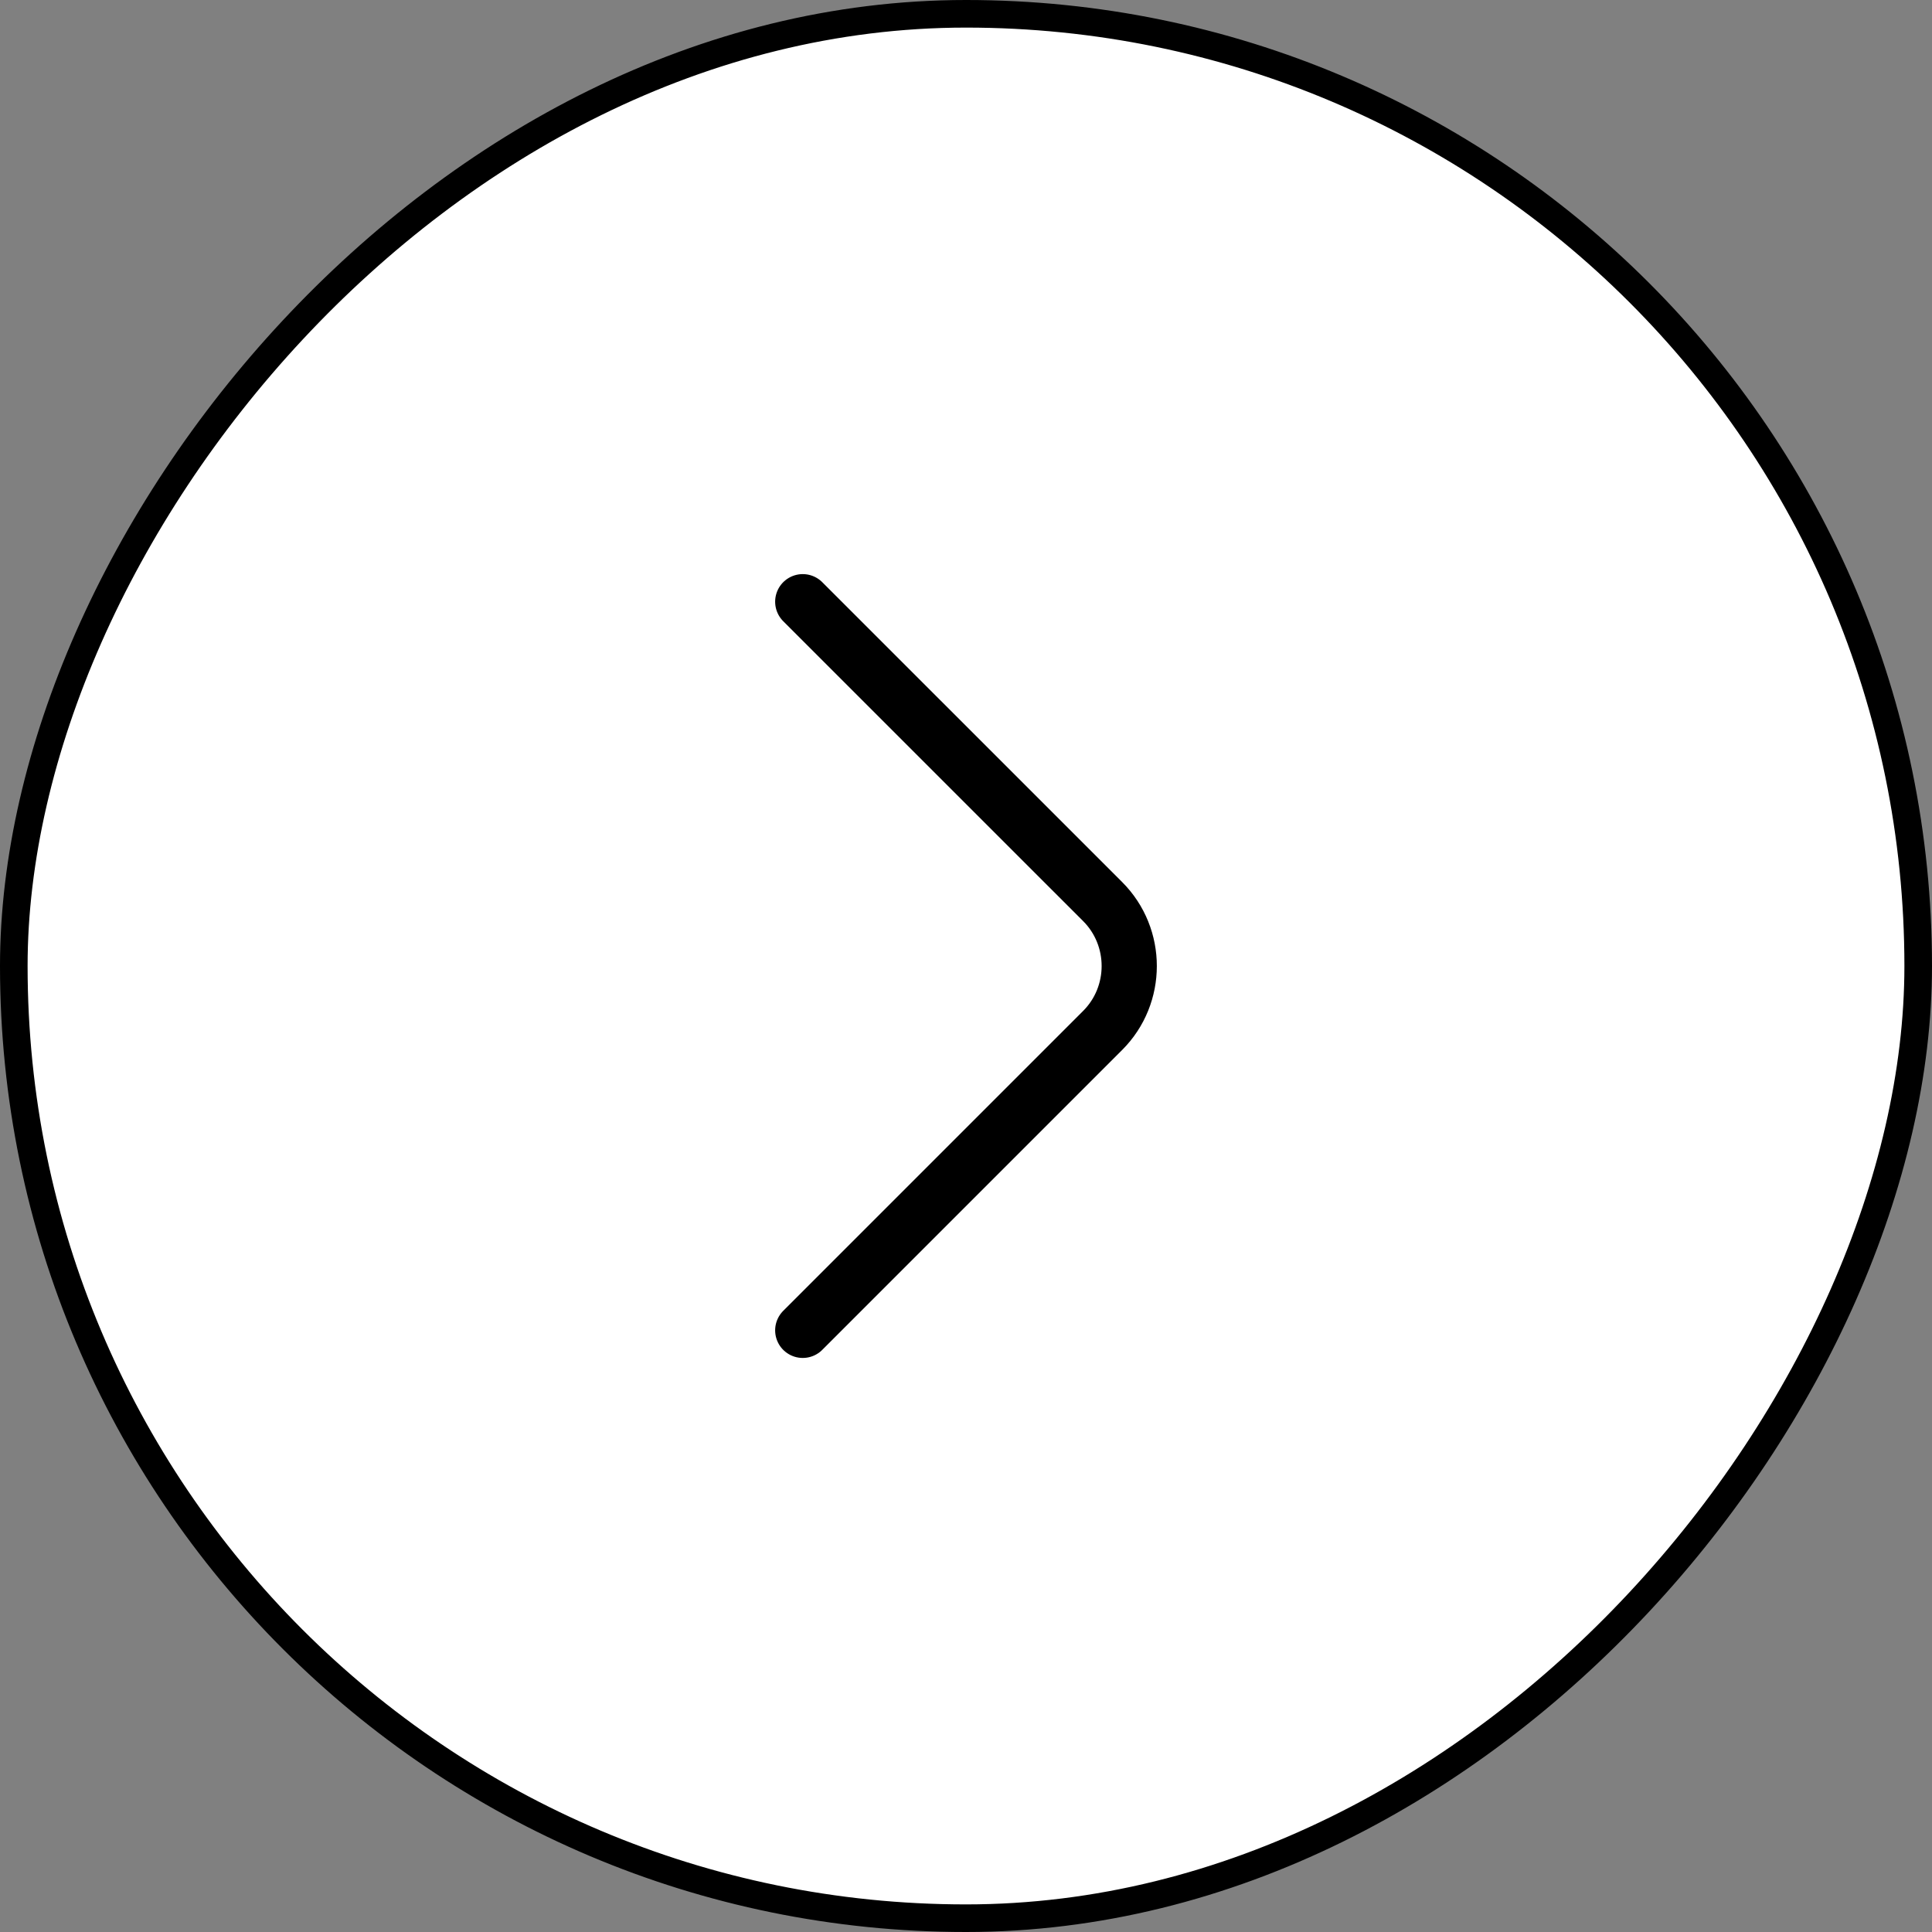
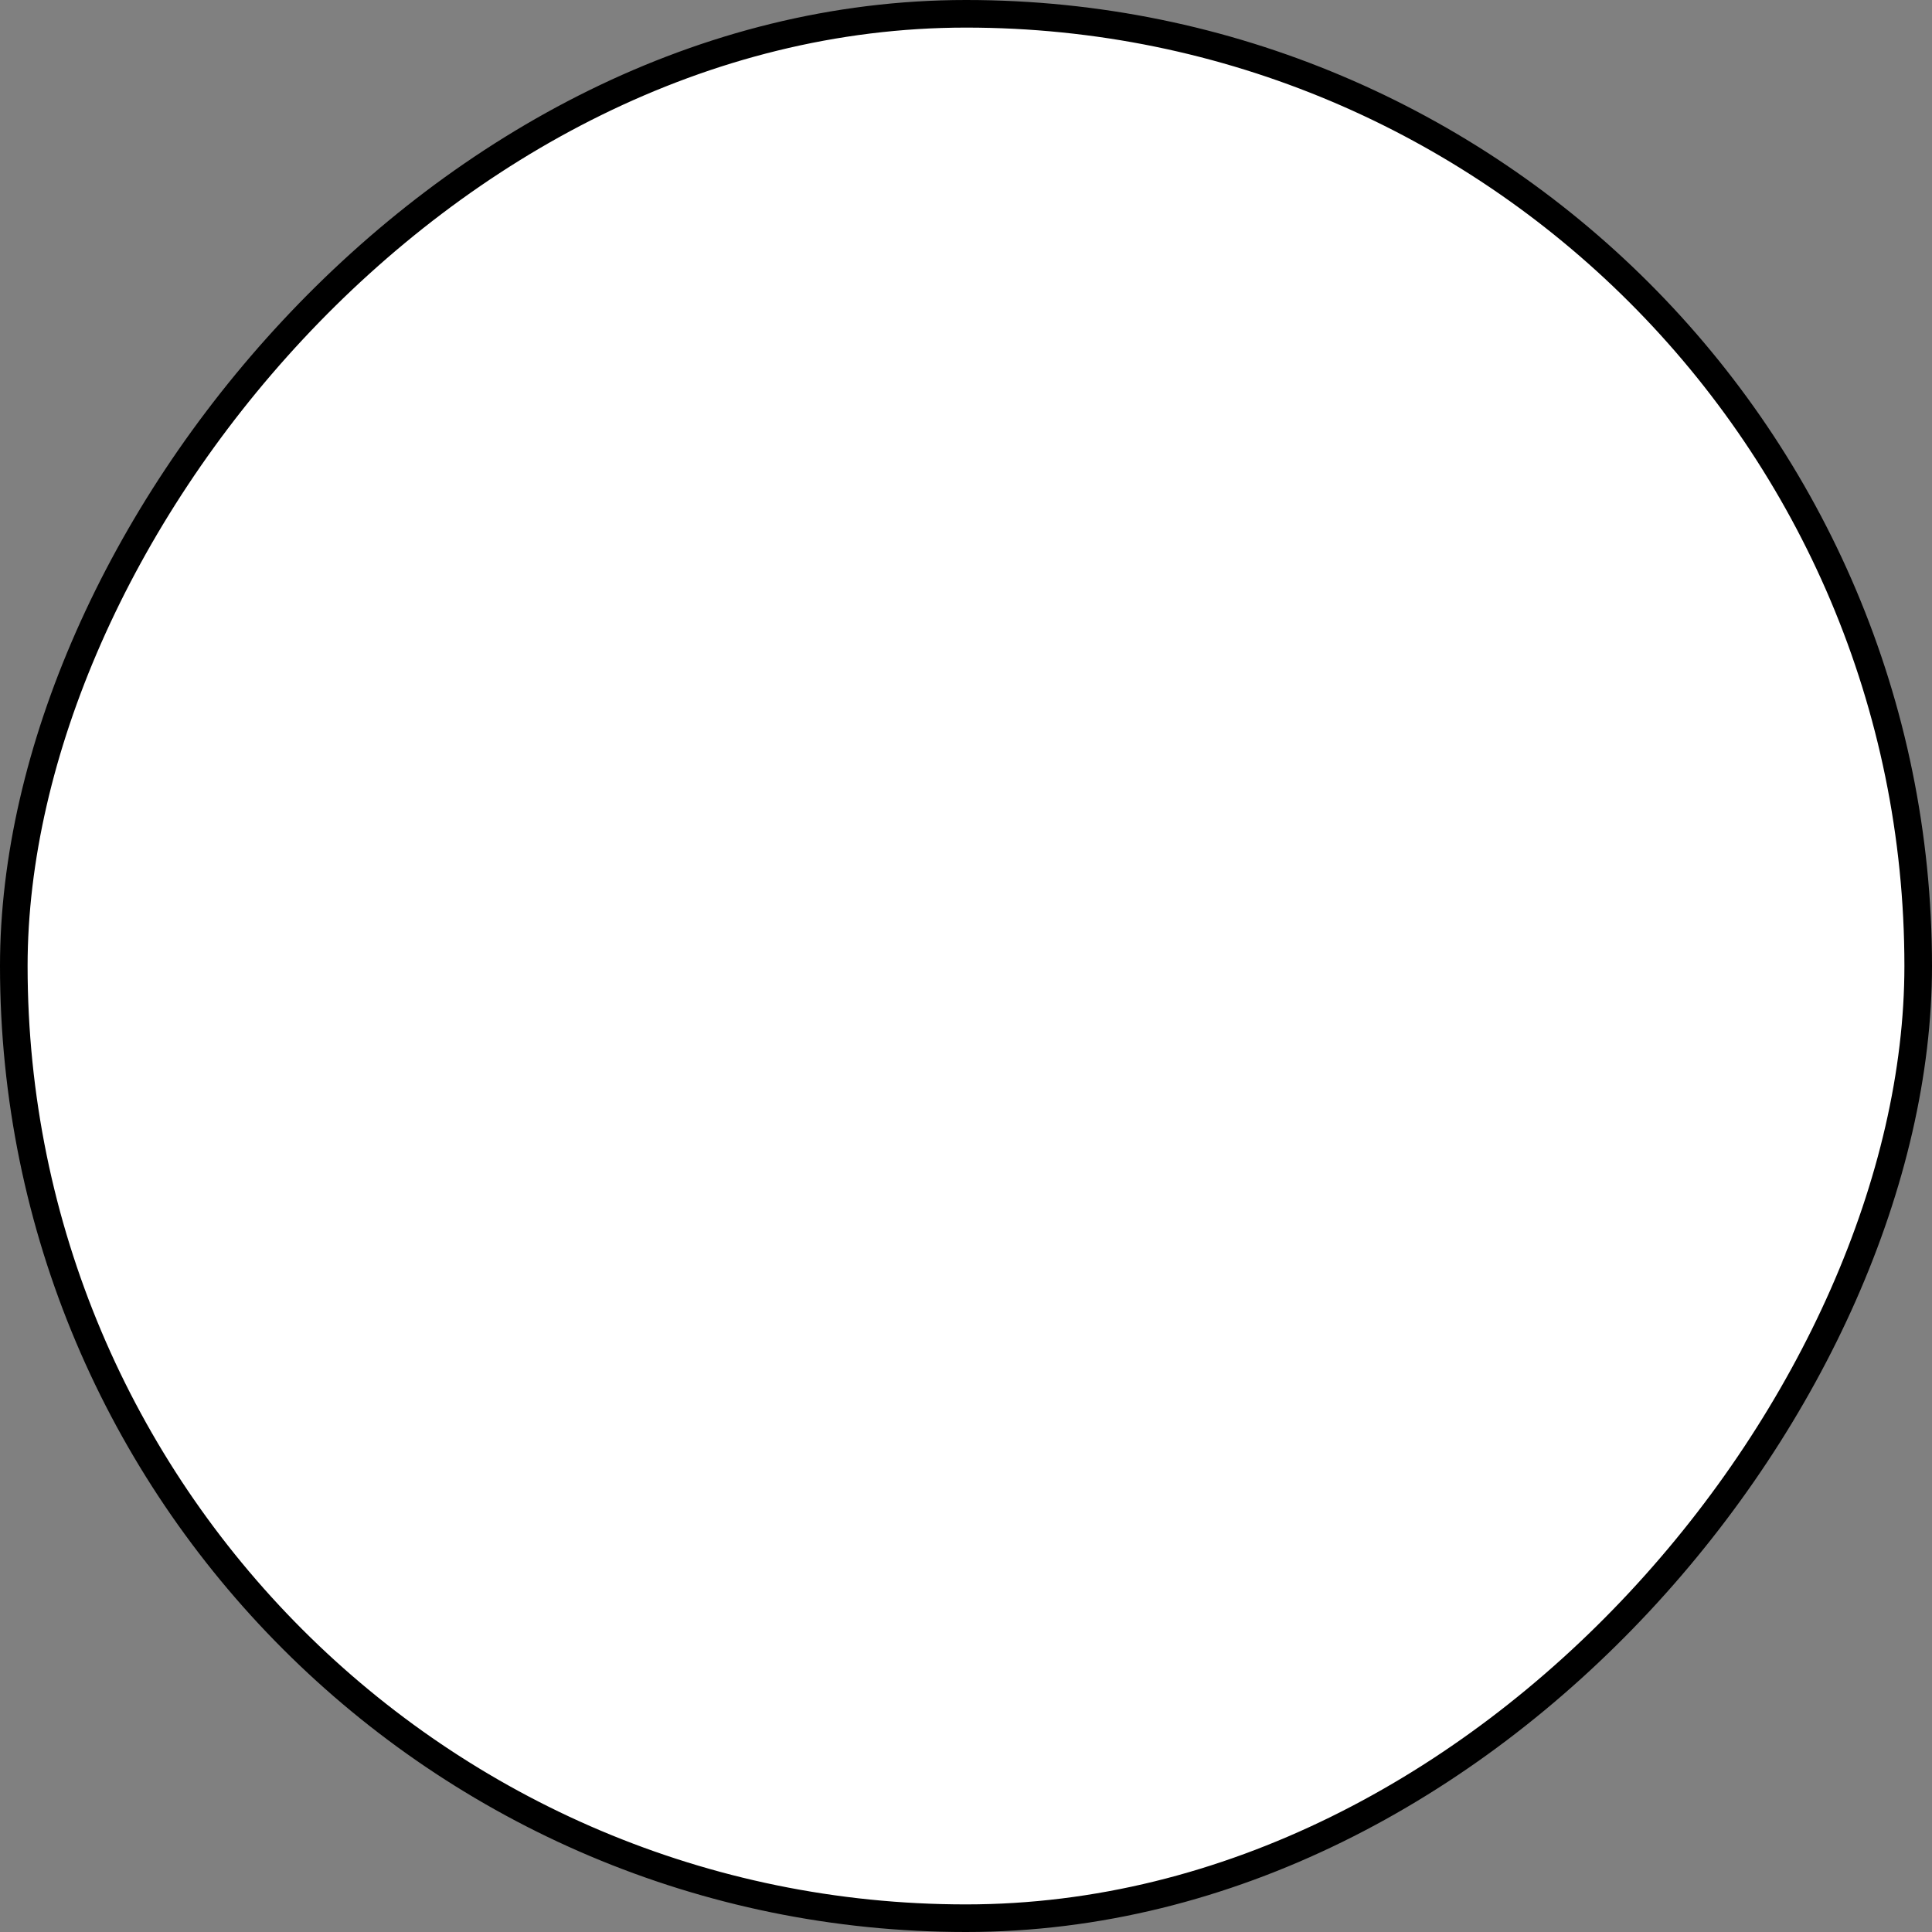
<svg xmlns="http://www.w3.org/2000/svg" width="70" height="70" viewBox="0 0 70 70" fill="none">
  <rect x="0" y="0" width="70" height="70" fill="#808080" stroke="none" />
  <rect x="-0.5" y="0.5" width="69" height="69" rx="34.5" transform="matrix(-1 0 0 1 69 0)" fill="white" />
  <rect x="-0.5" y="0.5" width="69" height="69" rx="34.5" transform="matrix(-1 0 0 1 69 0)" stroke="black" />
-   <path d="M29.085 48.201L39.952 37.334C41.235 36.051 41.235 33.951 39.952 32.667L29.085 21.801" stroke="black" stroke-width="2" stroke-miterlimit="10" stroke-linecap="round" stroke-linejoin="round" />
</svg>